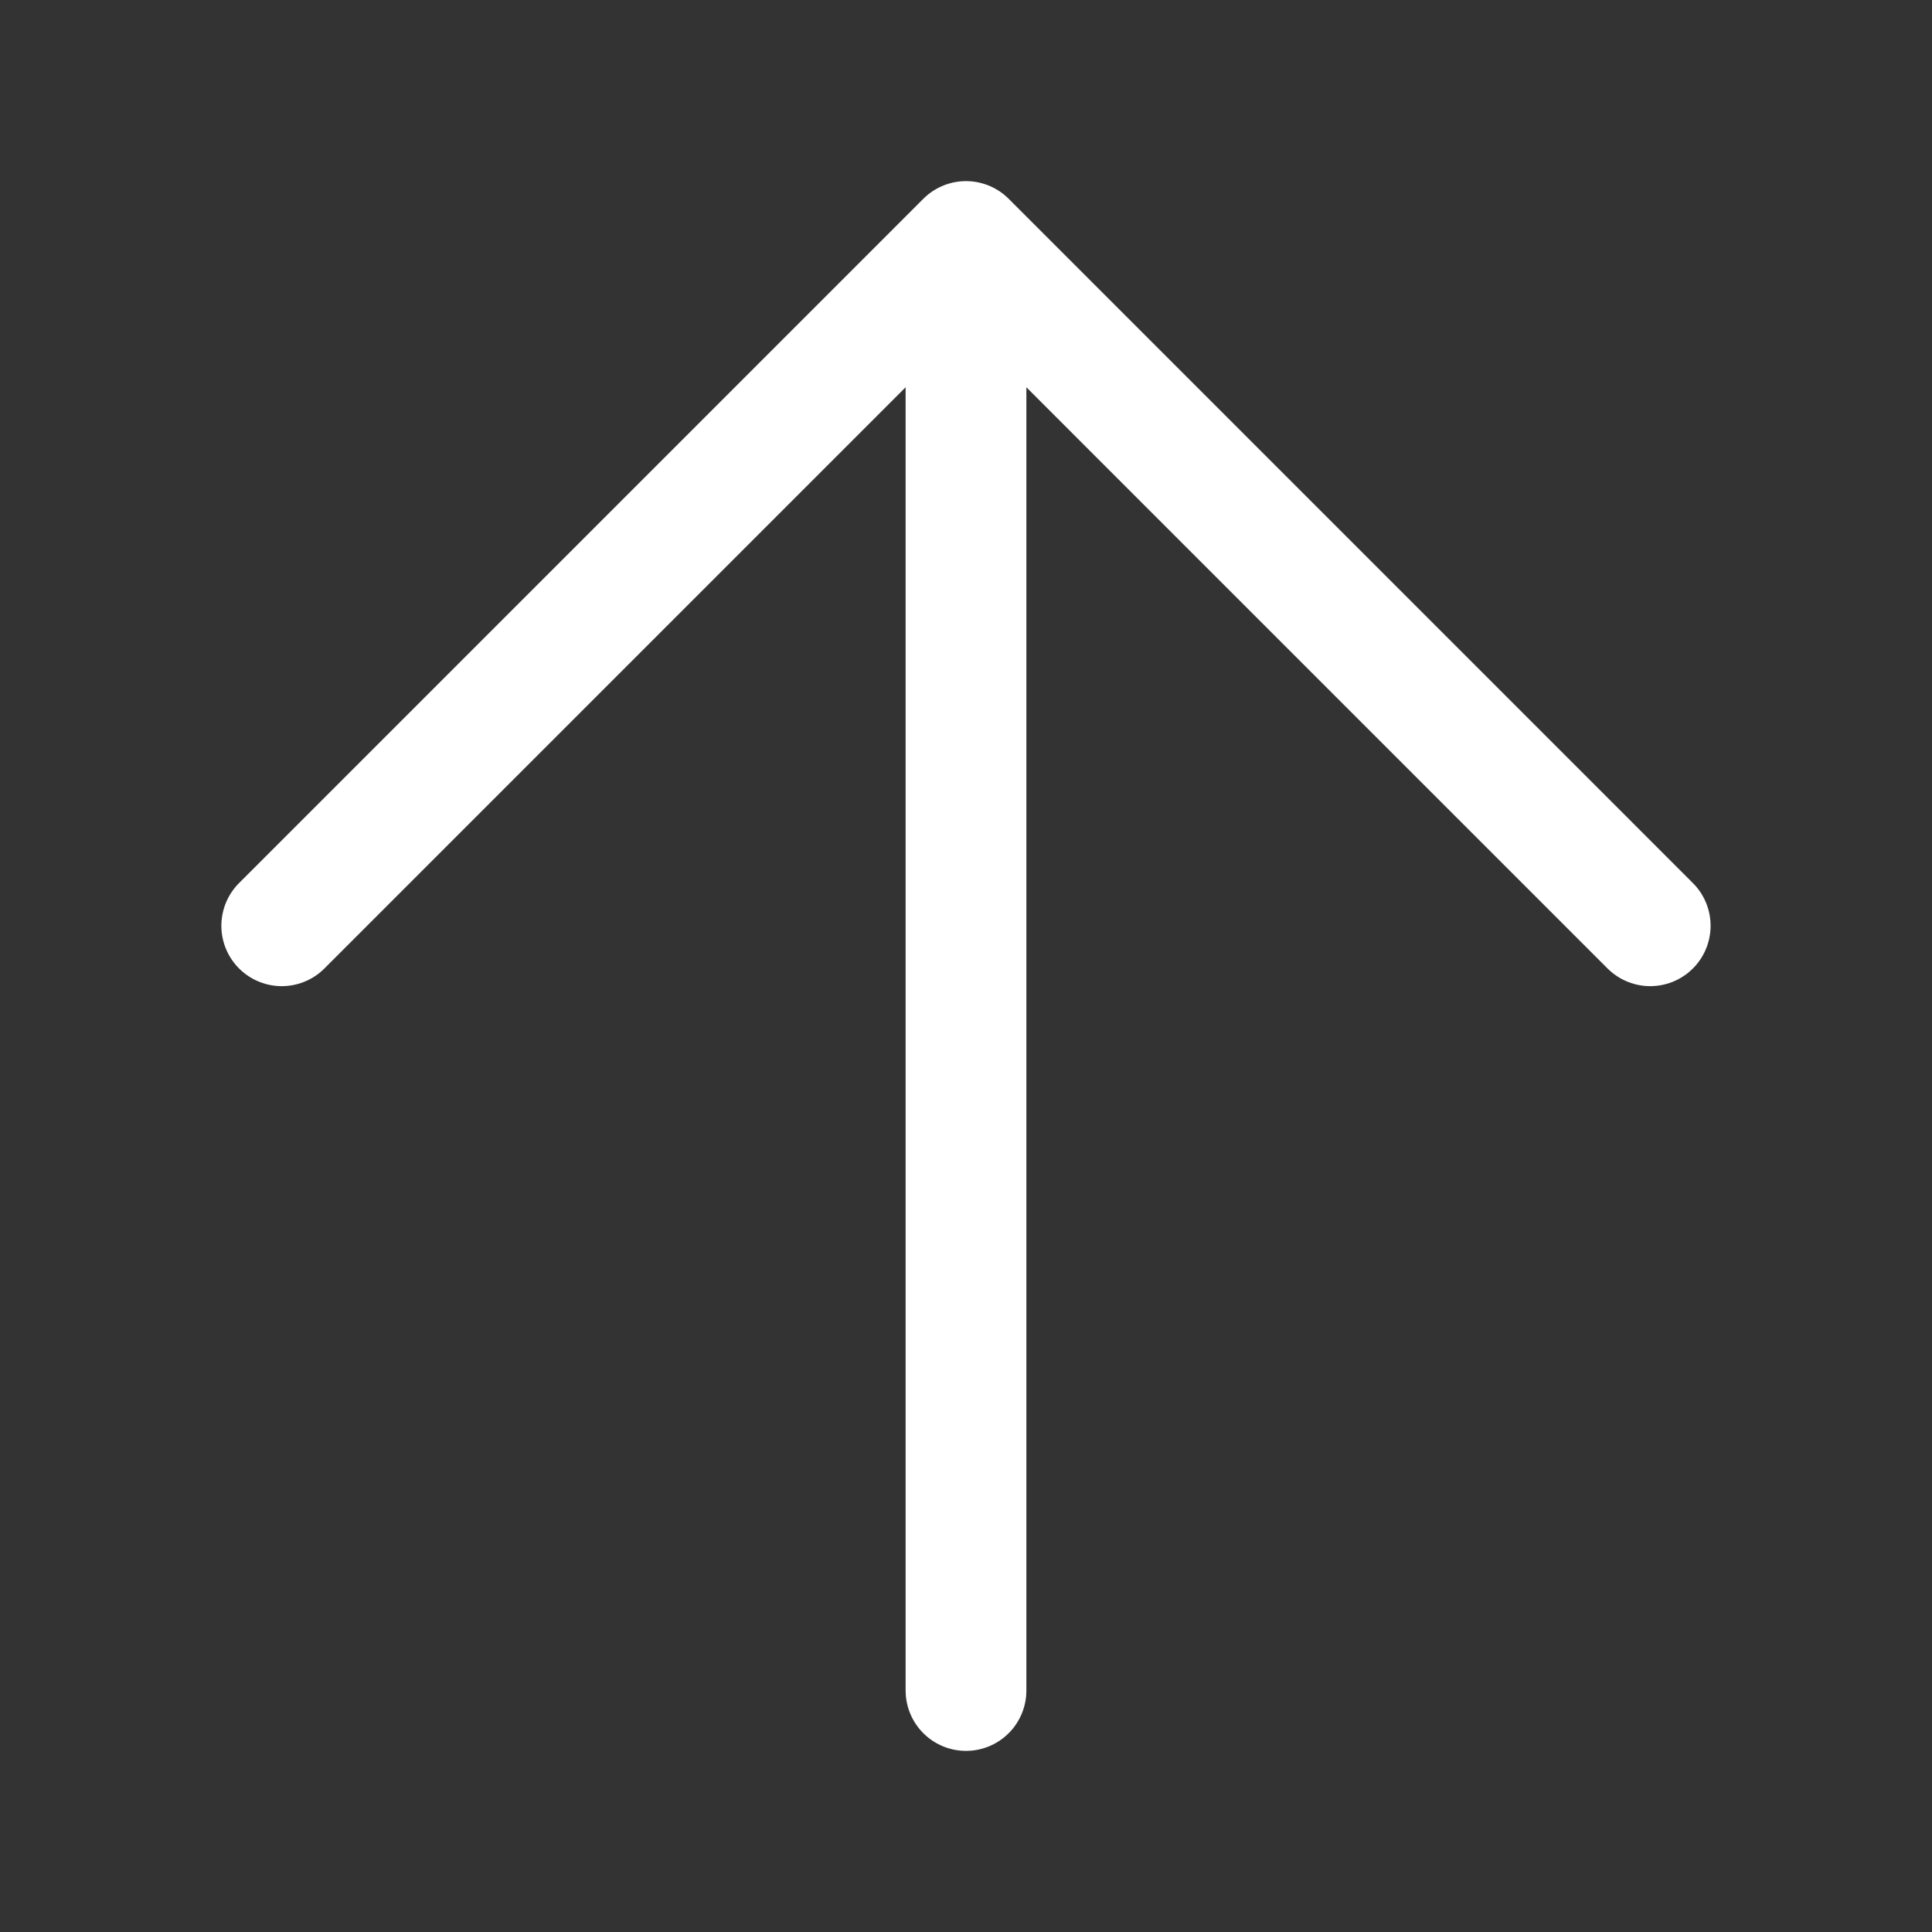
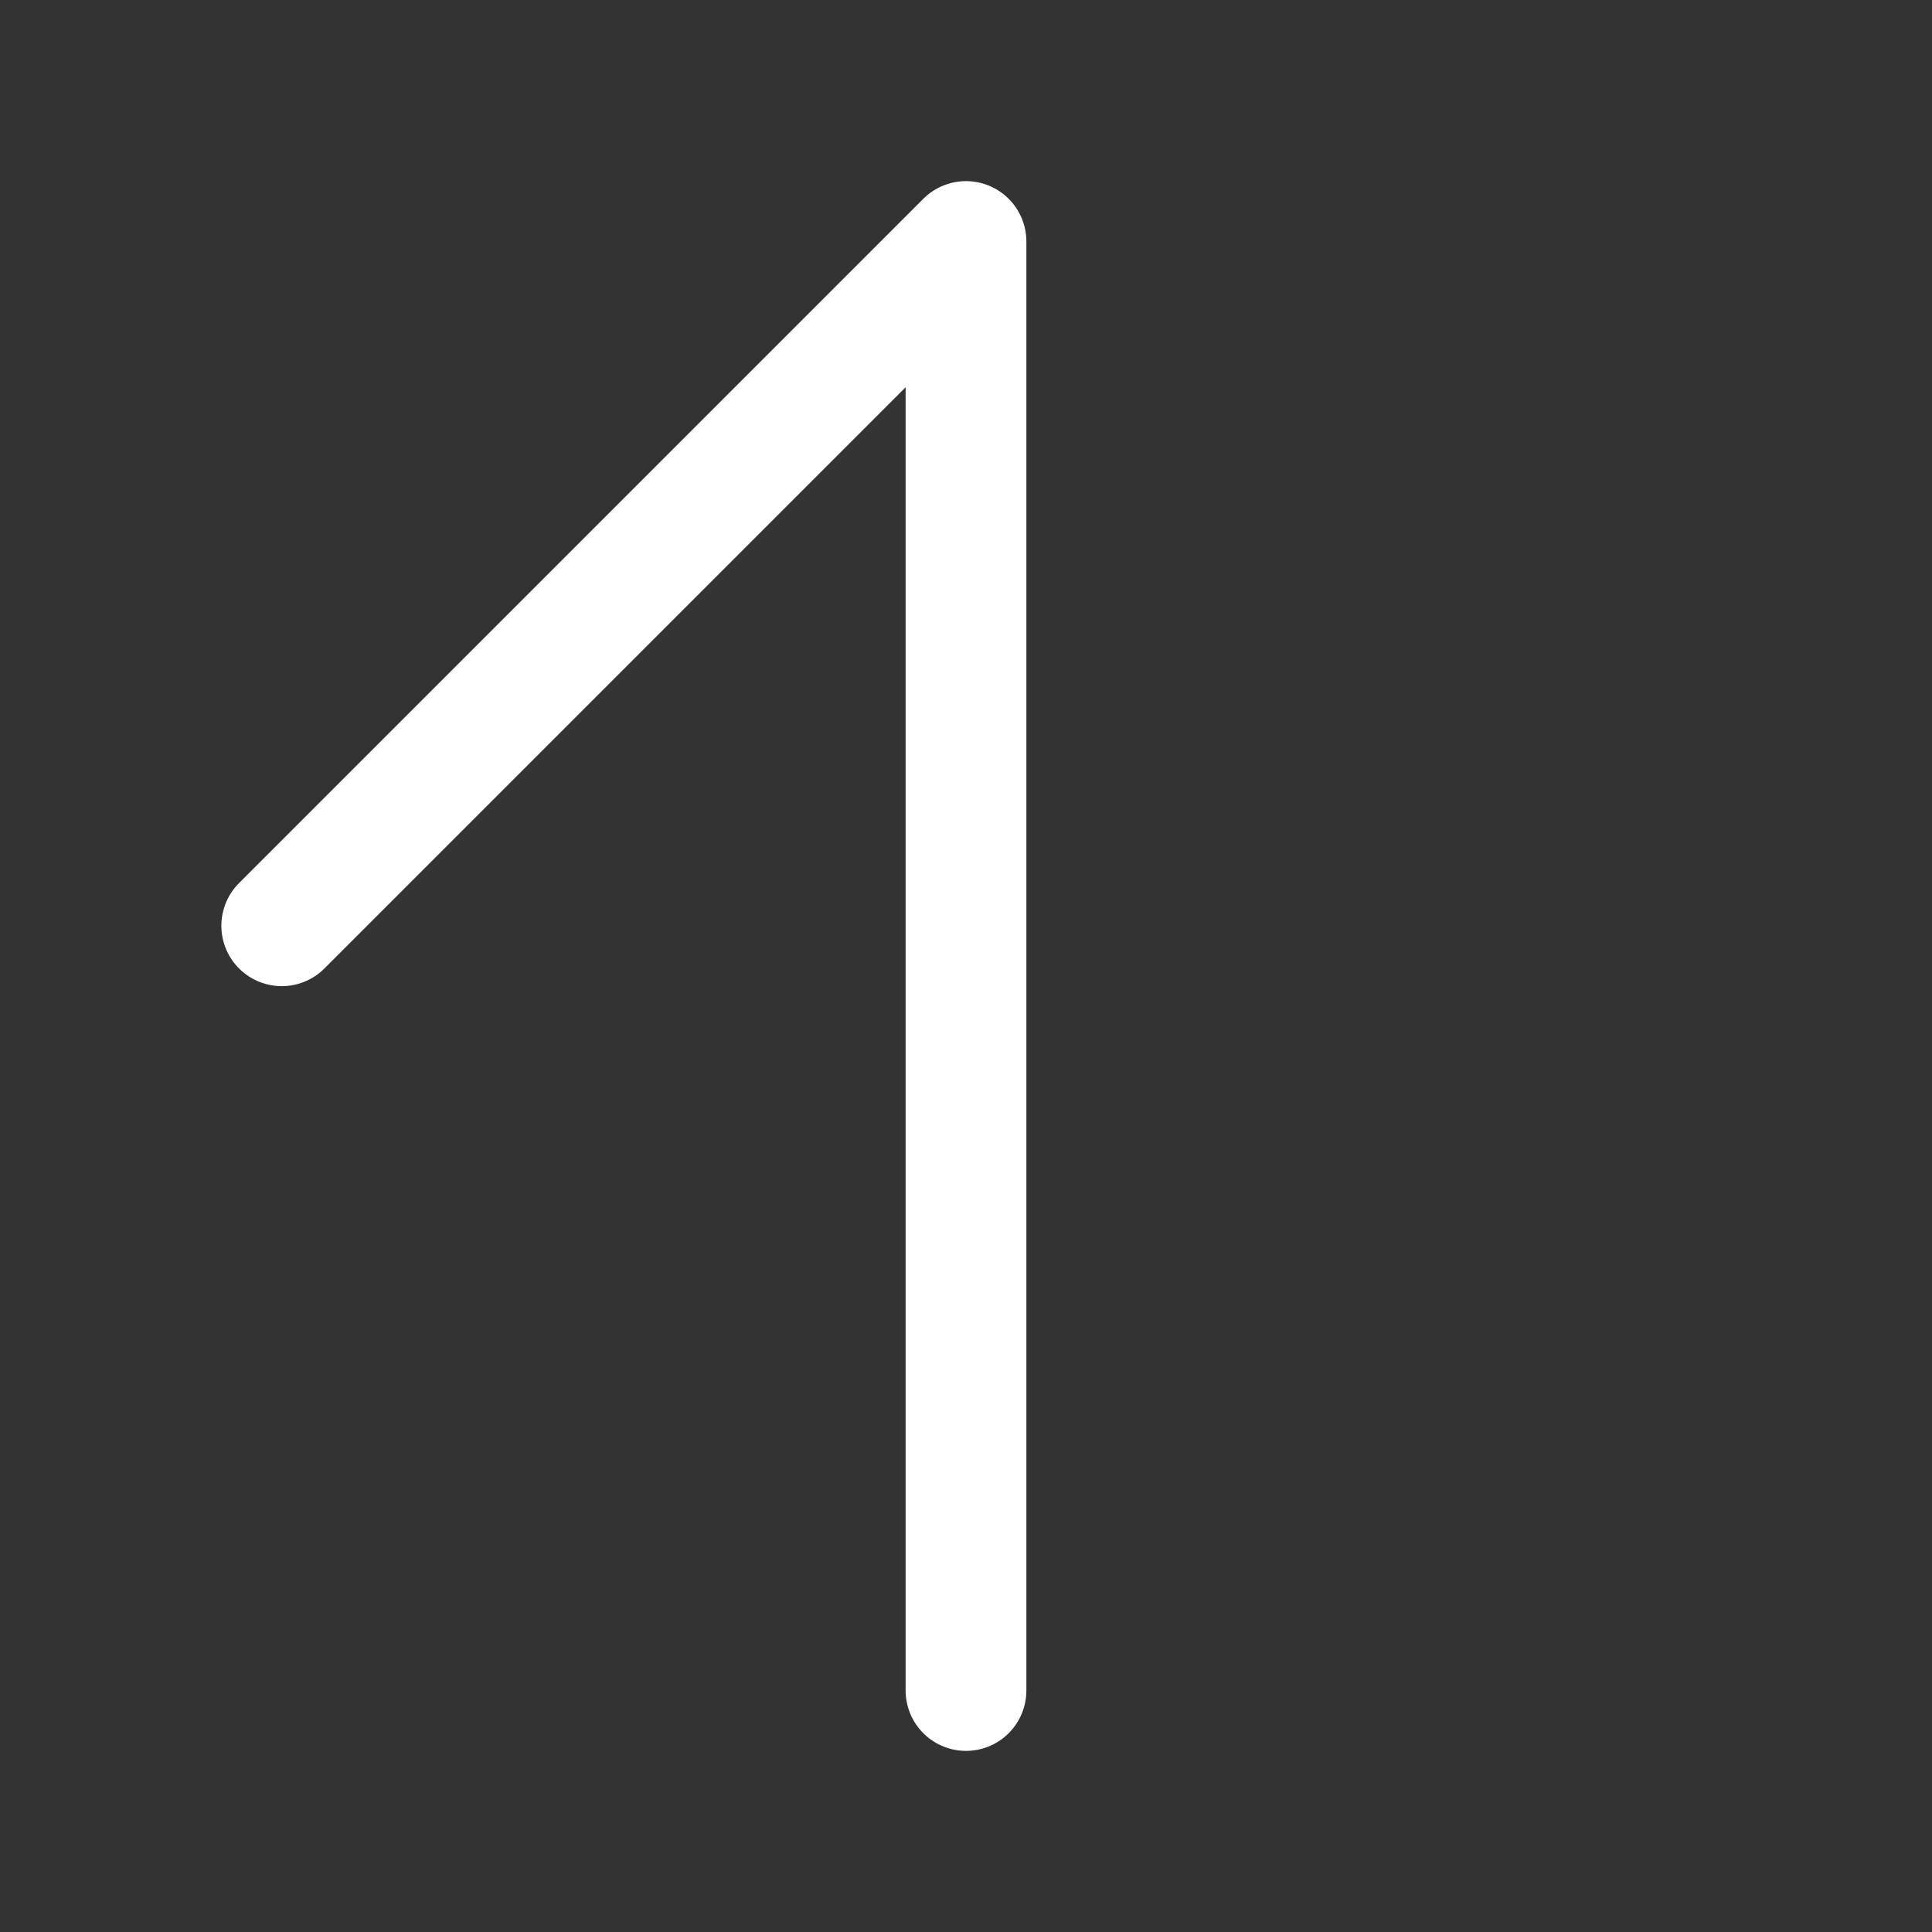
<svg xmlns="http://www.w3.org/2000/svg" width="40" height="40" viewBox="0 0 40 40" fill="none">
  <rect x="0" y="0" width="40" height="40" fill="#333333" stroke="none" />
-   <path d="M20 35V5M20 5L34.166 19.167M20 5L5.833 19.167" stroke="white" stroke-width="2.5" stroke-linecap="round" stroke-linejoin="round" />
+   <path d="M20 35V5M20 5M20 5L5.833 19.167" stroke="white" stroke-width="2.5" stroke-linecap="round" stroke-linejoin="round" />
</svg>